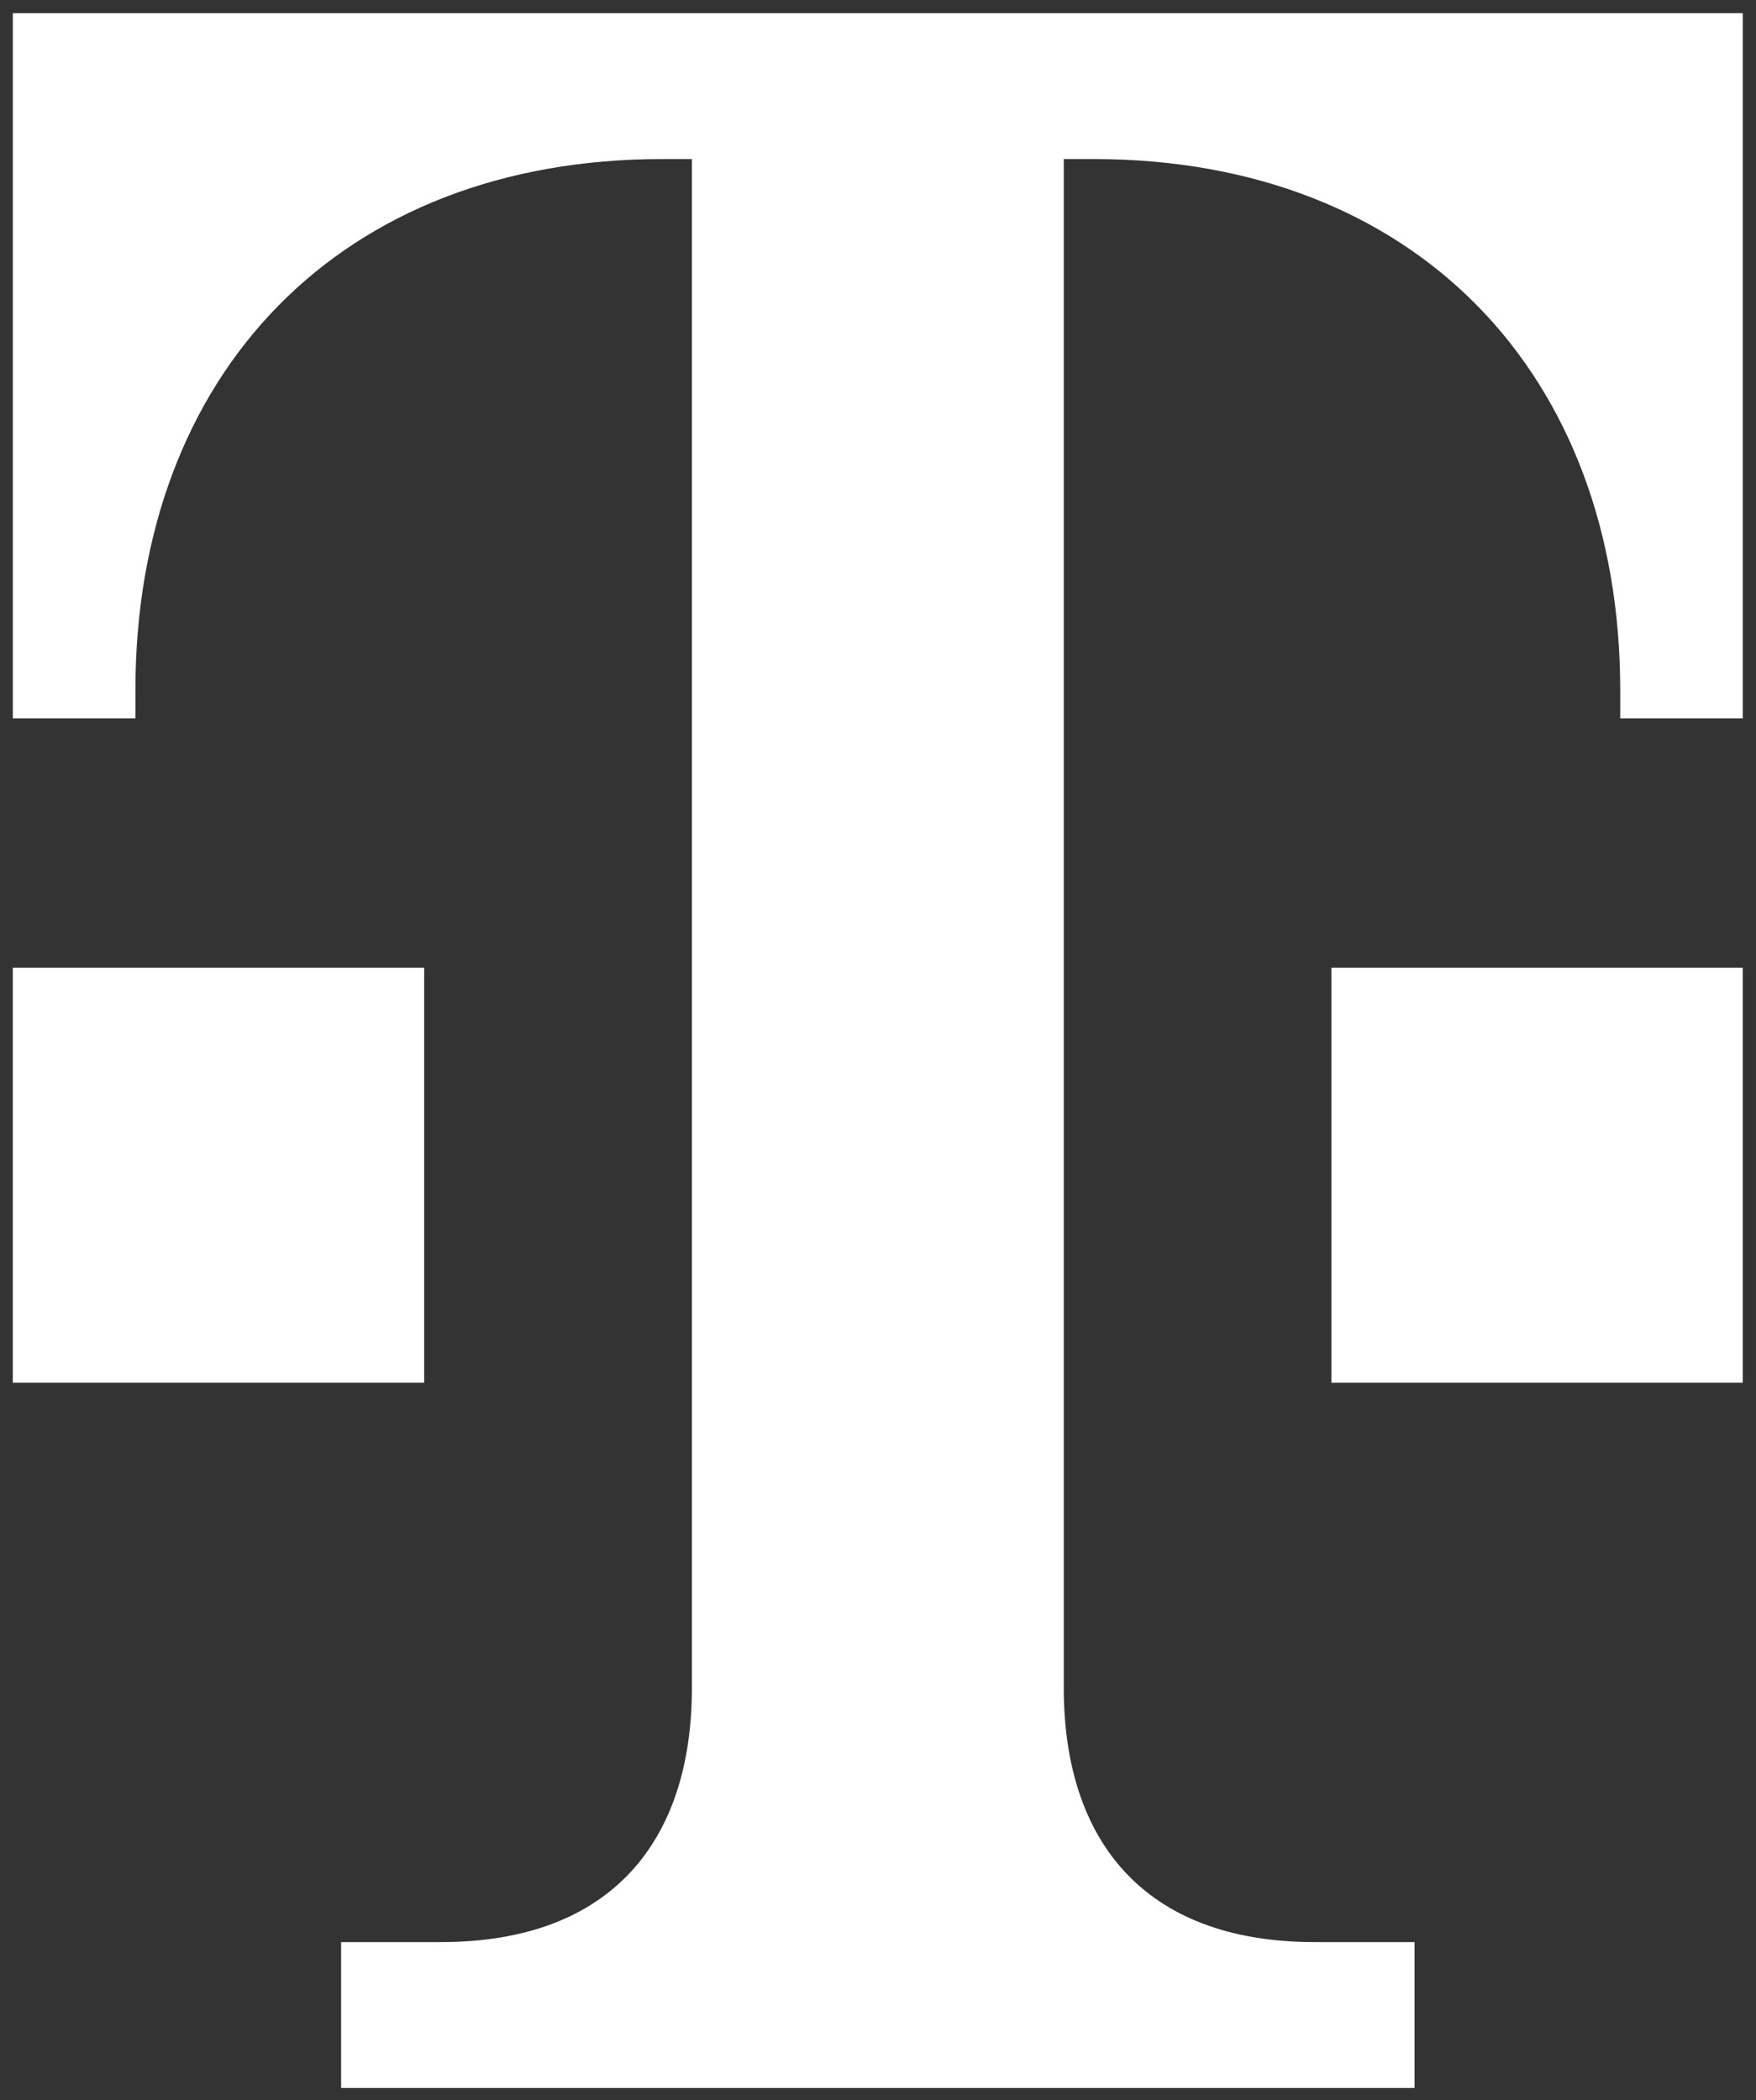
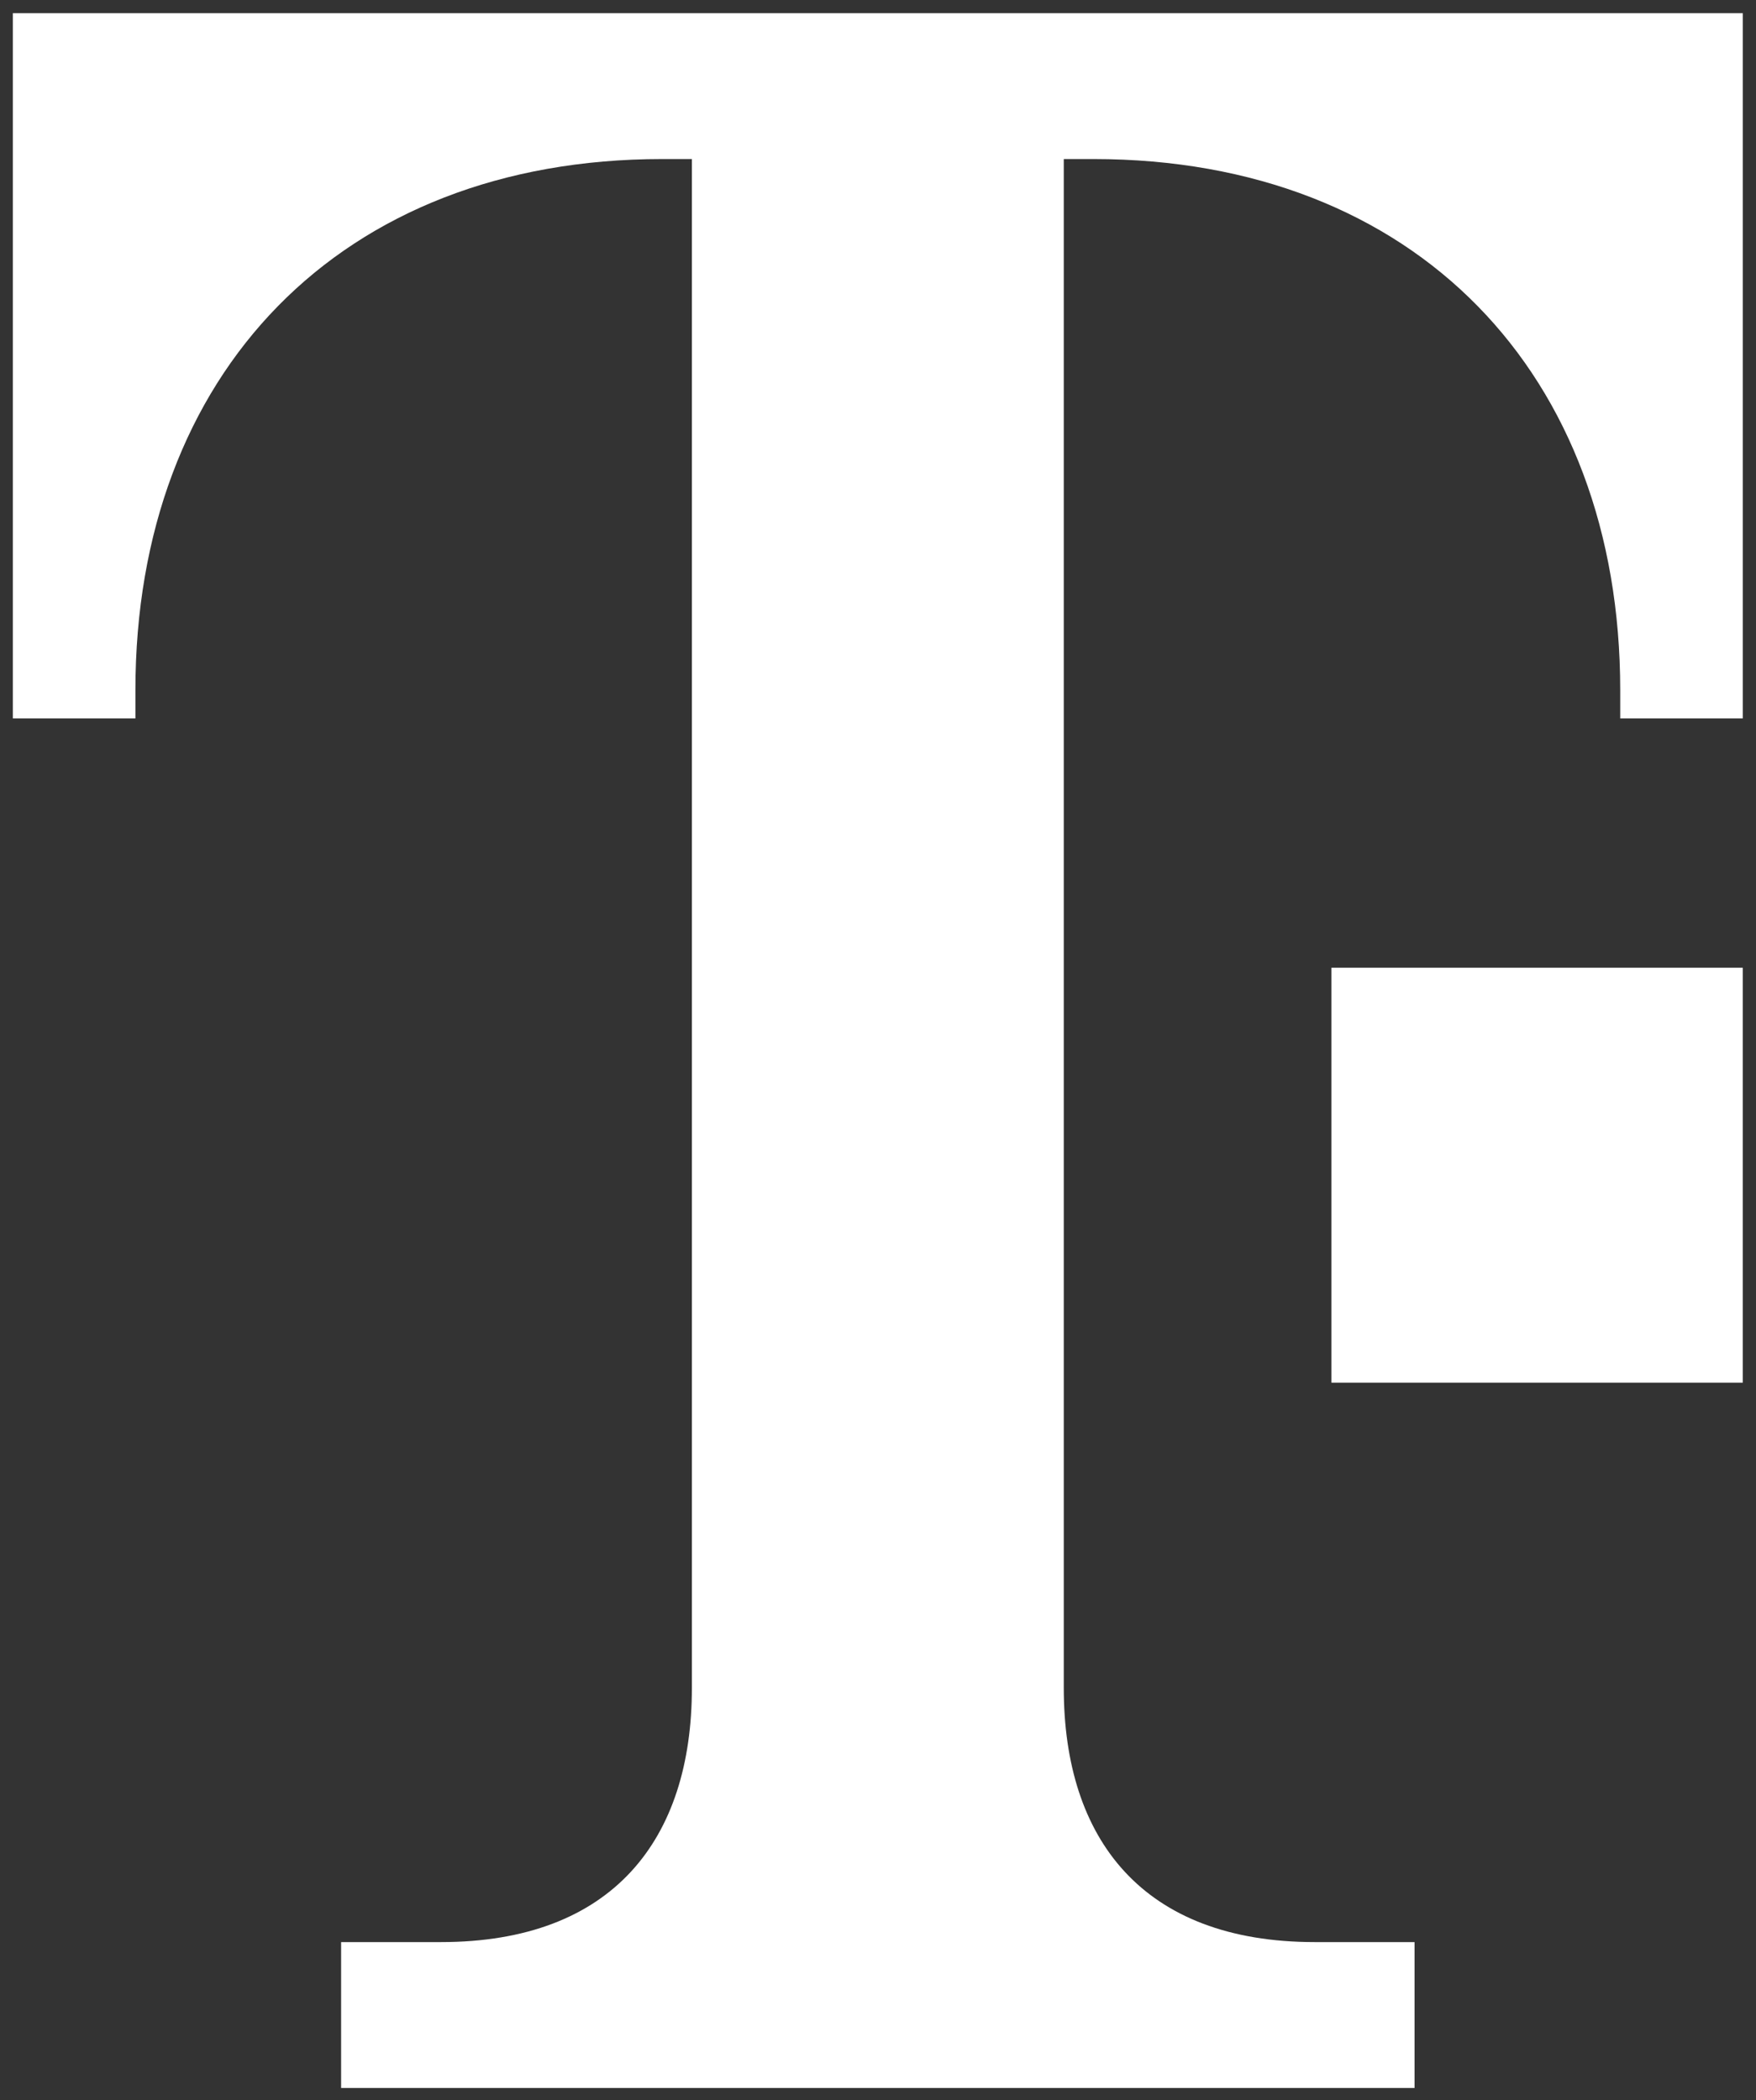
<svg xmlns="http://www.w3.org/2000/svg" width="102" height="122" viewBox="0 0 102 122" fill="none">
  <rect x="0" y="0" width="102" height="122" fill="#333333" stroke="none" />
  <g clip-path="url(#clip0_115_414)">
    <path d="M82.166 121.293V112.819H76.372C66.378 112.819 61.791 106.846 61.791 98.055V9.239H63.509C82.226 9.239 94.113 21.728 94.113 40.09V41.736H101.233V0.764H0.747V41.736H7.866V40.09C7.866 21.728 19.753 9.239 38.471 9.239H40.189V98.055C40.189 106.846 35.602 112.819 25.608 112.819H19.814V121.293H82.166Z" fill="white" />
    <path d="M101.232 80.321H77.338V56.216H101.232V80.321Z" fill="white" />
-     <path d="M24.638 80.321H0.744V56.216H24.638V80.321Z" fill="white" />
  </g>
  <defs>
    <clipPath id="clip0_115_414">
      <rect width="102" height="122" fill="white" />
    </clipPath>
  </defs>
</svg>